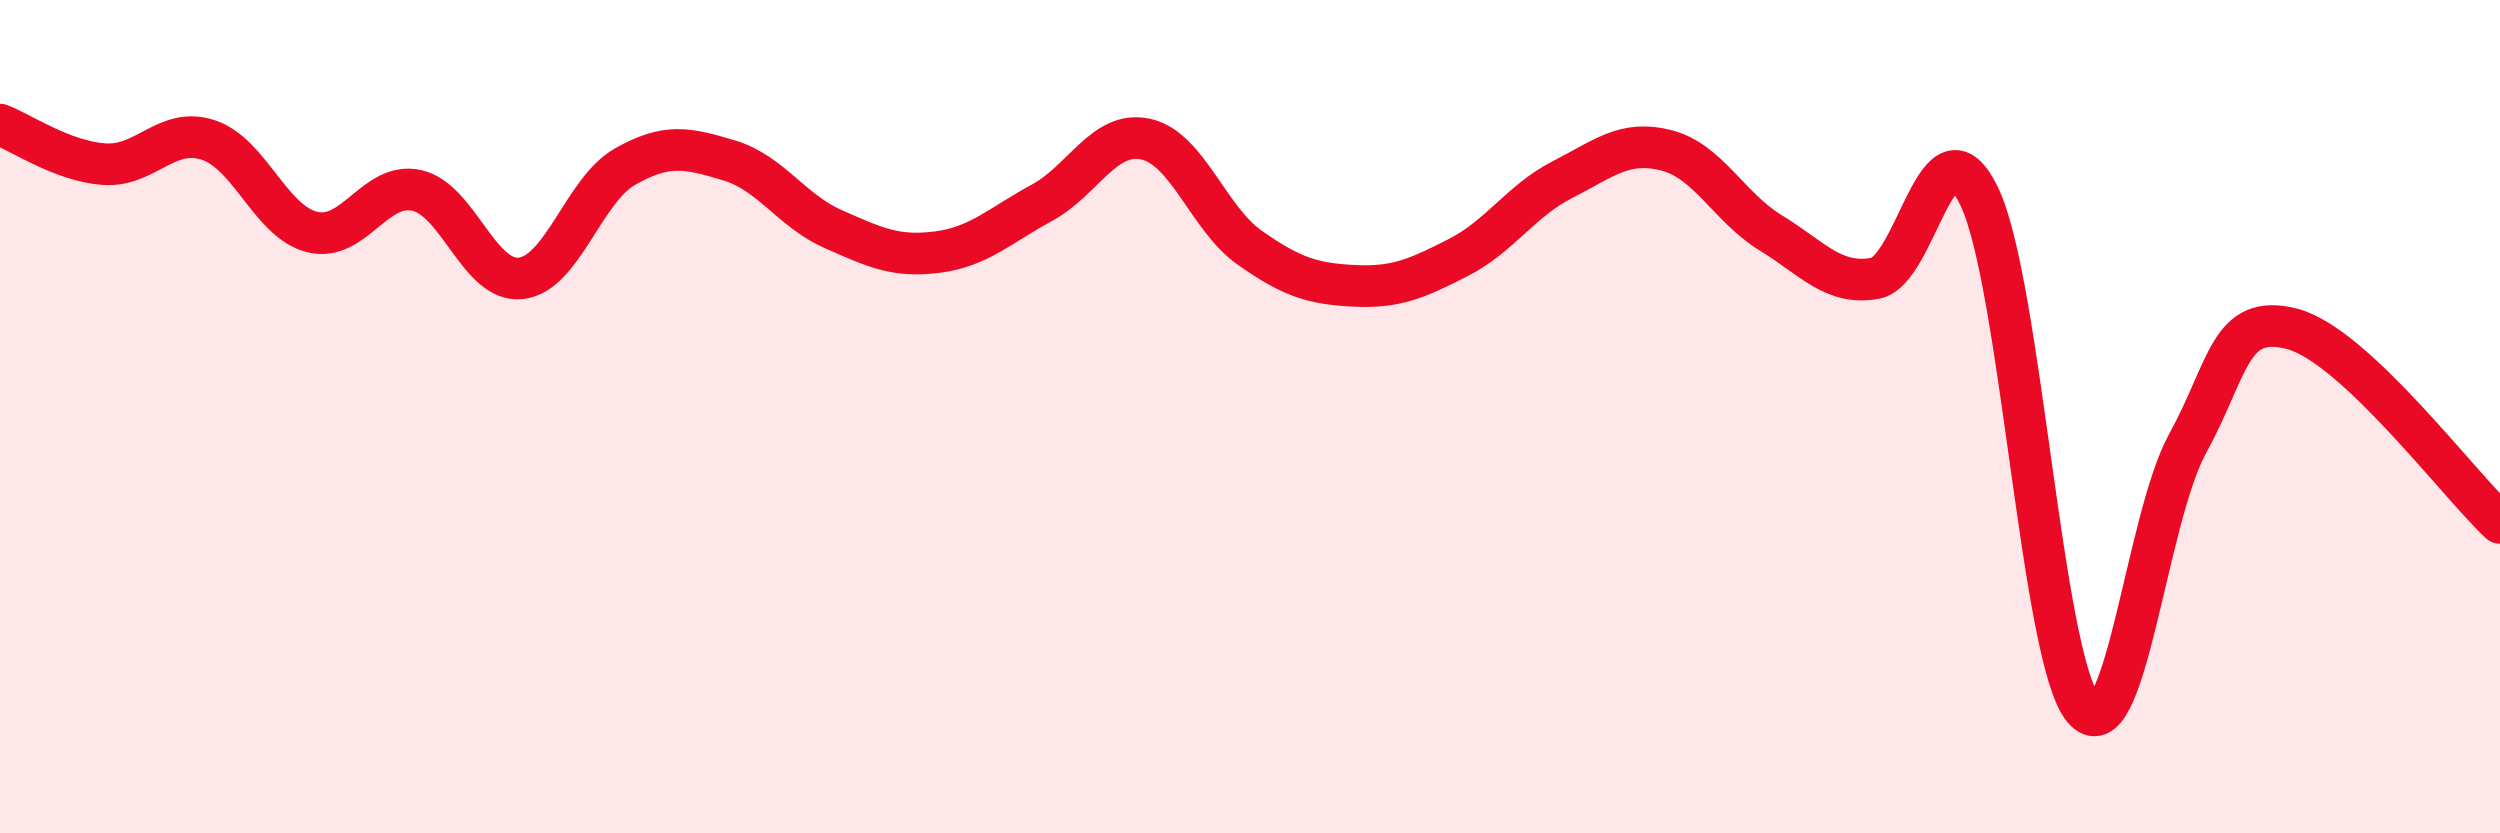
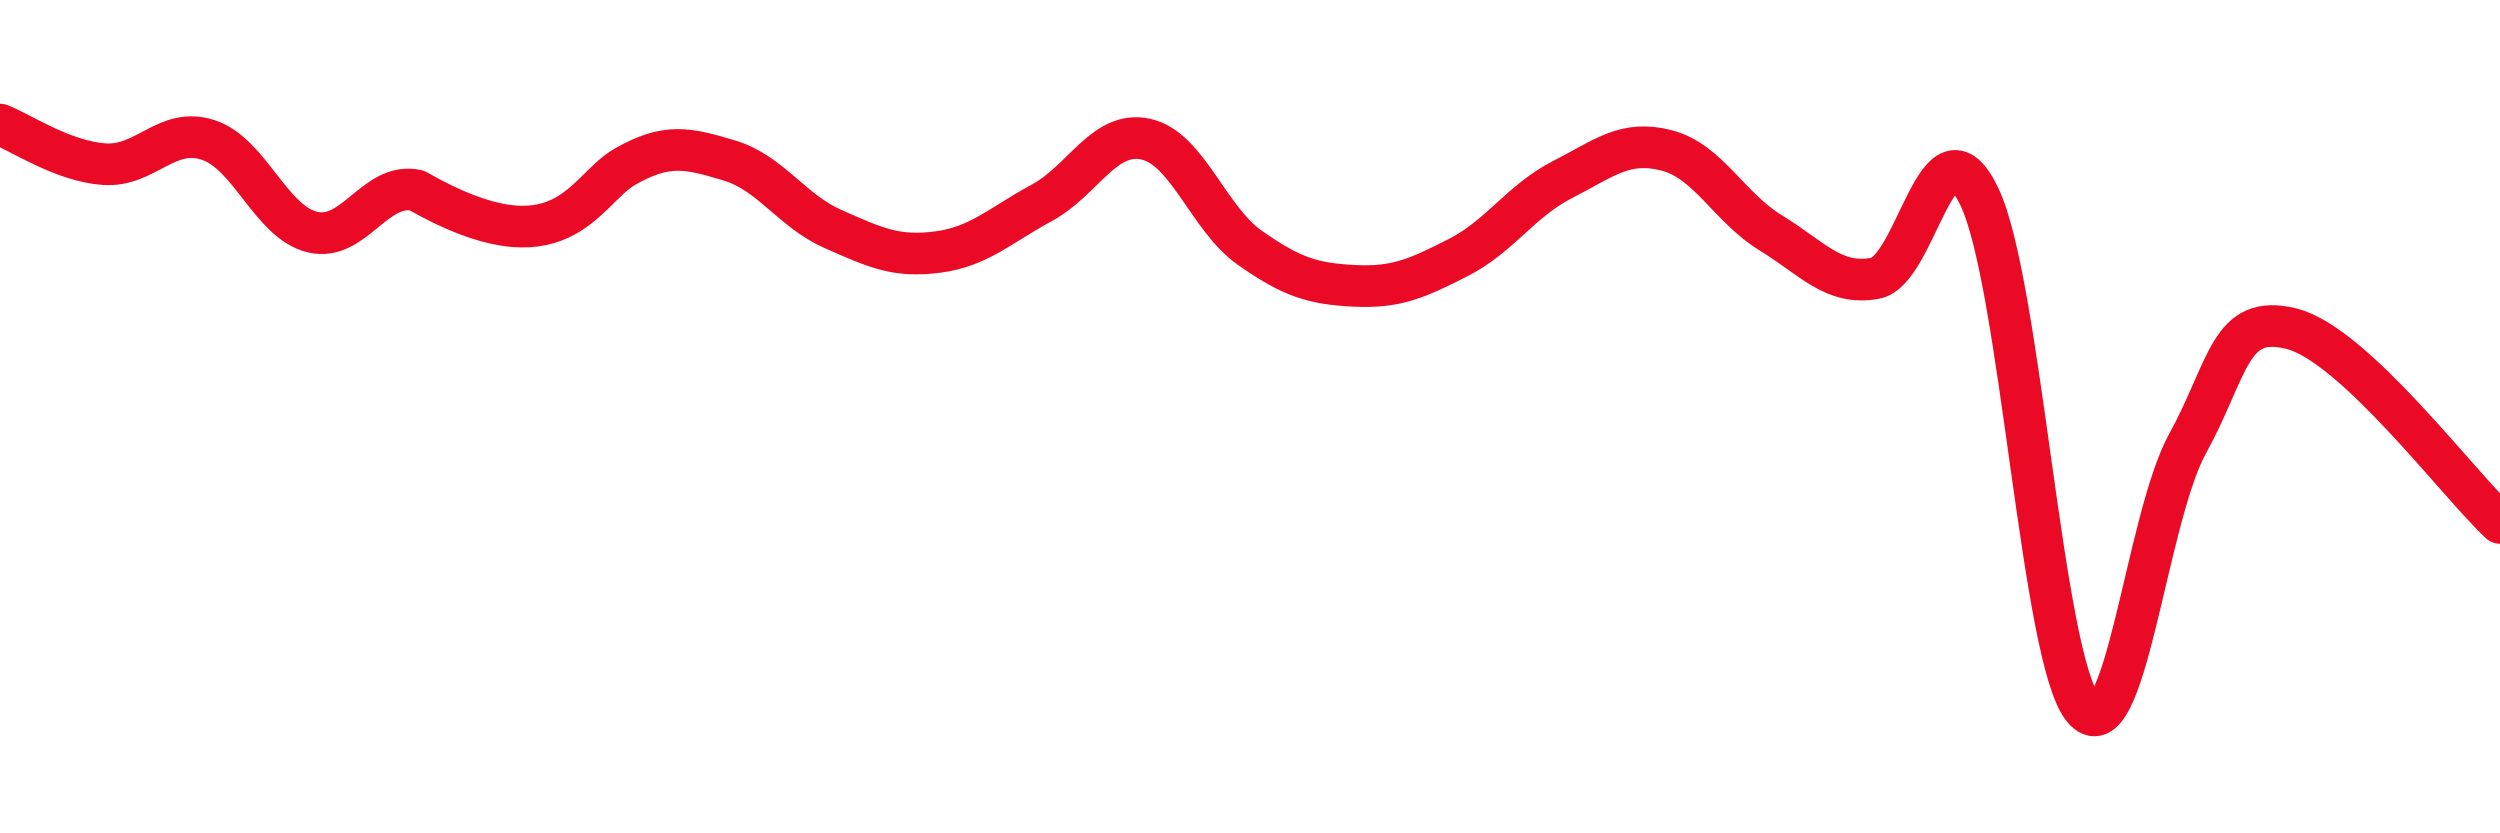
<svg xmlns="http://www.w3.org/2000/svg" width="60" height="20" viewBox="0 0 60 20">
-   <path d="M 0,2.99 C 0.5,3.18 1.5,3.87 2.5,3.94 C 3.5,4.01 4,3.03 5,3.36 C 6,3.69 6.5,5.33 7.5,5.57 C 8.5,5.81 9,4.35 10,4.57 C 11,4.79 11.5,6.79 12.5,6.68 C 13.5,6.57 14,4.57 15,4 C 16,3.43 16.5,3.55 17.5,3.85 C 18.5,4.15 19,5.06 20,5.5 C 21,5.94 21.5,6.18 22.5,6.05 C 23.5,5.92 24,5.41 25,4.87 C 26,4.33 26.5,3.12 27.5,3.34 C 28.5,3.56 29,5.25 30,5.95 C 31,6.65 31.5,6.81 32.5,6.86 C 33.5,6.91 34,6.69 35,6.18 C 36,5.67 36.5,4.82 37.5,4.31 C 38.5,3.8 39,3.35 40,3.61 C 41,3.87 41.5,4.98 42.5,5.59 C 43.5,6.2 44,6.86 45,6.68 C 46,6.5 46.5,2.64 47.5,4.71 C 48.5,6.78 49,15.82 50,17.01 C 51,18.2 51.5,12.47 52.5,10.65 C 53.5,8.83 53.5,7.51 55,7.89 C 56.5,8.27 59,11.62 60,12.55L60 20L0 20Z" fill="#EB0A25" opacity="0.1" stroke-linecap="round" stroke-linejoin="round" />
-   <path d="M 0,2.99 C 0.5,3.18 1.5,3.87 2.5,3.94 C 3.5,4.01 4,3.03 5,3.36 C 6,3.69 6.5,5.33 7.5,5.57 C 8.5,5.81 9,4.35 10,4.57 C 11,4.79 11.5,6.79 12.5,6.68 C 13.5,6.57 14,4.57 15,4 C 16,3.43 16.5,3.55 17.5,3.85 C 18.5,4.15 19,5.06 20,5.5 C 21,5.94 21.5,6.18 22.5,6.05 C 23.5,5.92 24,5.41 25,4.87 C 26,4.33 26.5,3.12 27.5,3.34 C 28.5,3.56 29,5.25 30,5.95 C 31,6.65 31.5,6.81 32.5,6.86 C 33.5,6.91 34,6.69 35,6.18 C 36,5.67 36.5,4.82 37.5,4.31 C 38.5,3.8 39,3.35 40,3.61 C 41,3.87 41.5,4.98 42.5,5.59 C 43.5,6.2 44,6.86 45,6.68 C 46,6.5 46.5,2.64 47.5,4.71 C 48.5,6.78 49,15.82 50,17.01 C 51,18.2 51.5,12.47 52.5,10.65 C 53.5,8.83 53.5,7.51 55,7.89 C 56.5,8.27 59,11.62 60,12.55" stroke="#EB0A25" stroke-width="1" fill="none" stroke-linecap="round" stroke-linejoin="round" />
+   <path d="M 0,2.99 C 0.5,3.18 1.5,3.87 2.5,3.94 C 3.5,4.01 4,3.03 5,3.36 C 6,3.69 6.5,5.33 7.5,5.57 C 8.5,5.81 9,4.35 10,4.57 C 13.5,6.57 14,4.57 15,4 C 16,3.43 16.5,3.55 17.5,3.85 C 18.5,4.15 19,5.06 20,5.5 C 21,5.94 21.5,6.18 22.5,6.05 C 23.5,5.92 24,5.41 25,4.87 C 26,4.33 26.5,3.12 27.5,3.34 C 28.5,3.56 29,5.25 30,5.95 C 31,6.65 31.5,6.81 32.5,6.86 C 33.5,6.91 34,6.69 35,6.18 C 36,5.67 36.5,4.82 37.5,4.31 C 38.5,3.8 39,3.35 40,3.61 C 41,3.87 41.5,4.98 42.5,5.59 C 43.5,6.2 44,6.86 45,6.68 C 46,6.5 46.5,2.64 47.5,4.71 C 48.5,6.78 49,15.82 50,17.01 C 51,18.2 51.5,12.47 52.5,10.65 C 53.5,8.83 53.5,7.51 55,7.89 C 56.5,8.27 59,11.62 60,12.55" stroke="#EB0A25" stroke-width="1" fill="none" stroke-linecap="round" stroke-linejoin="round" />
</svg>